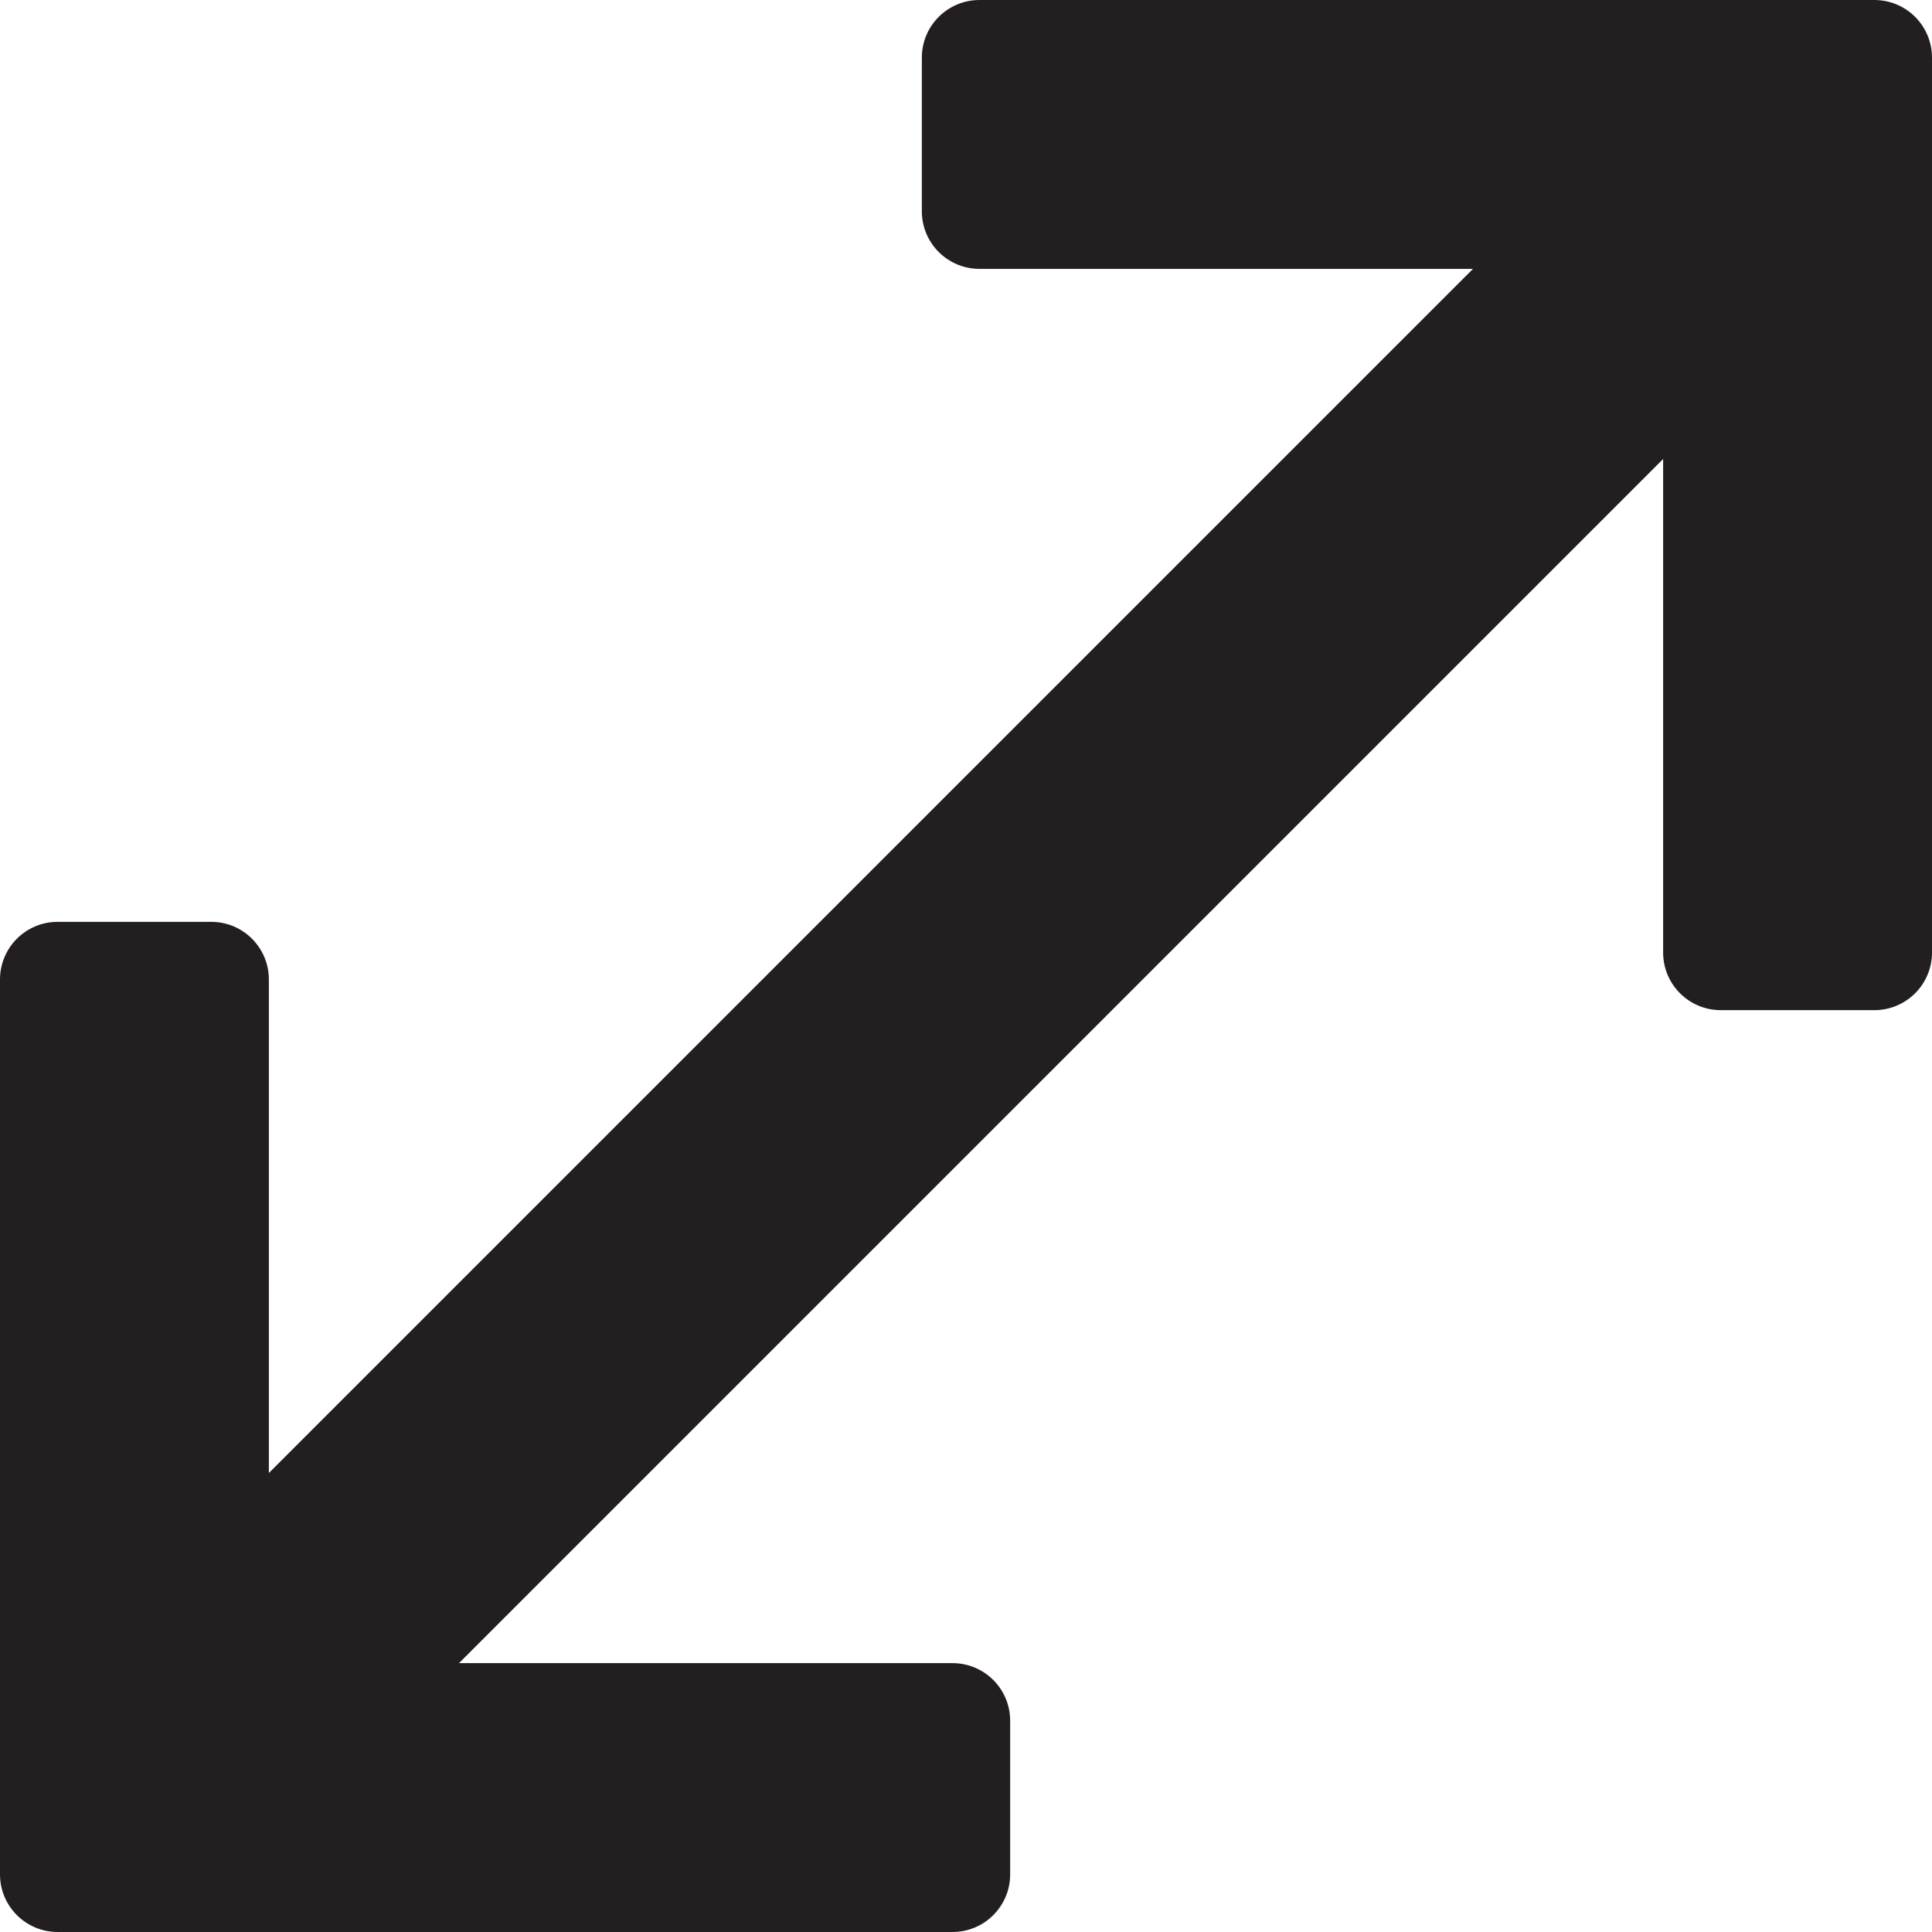
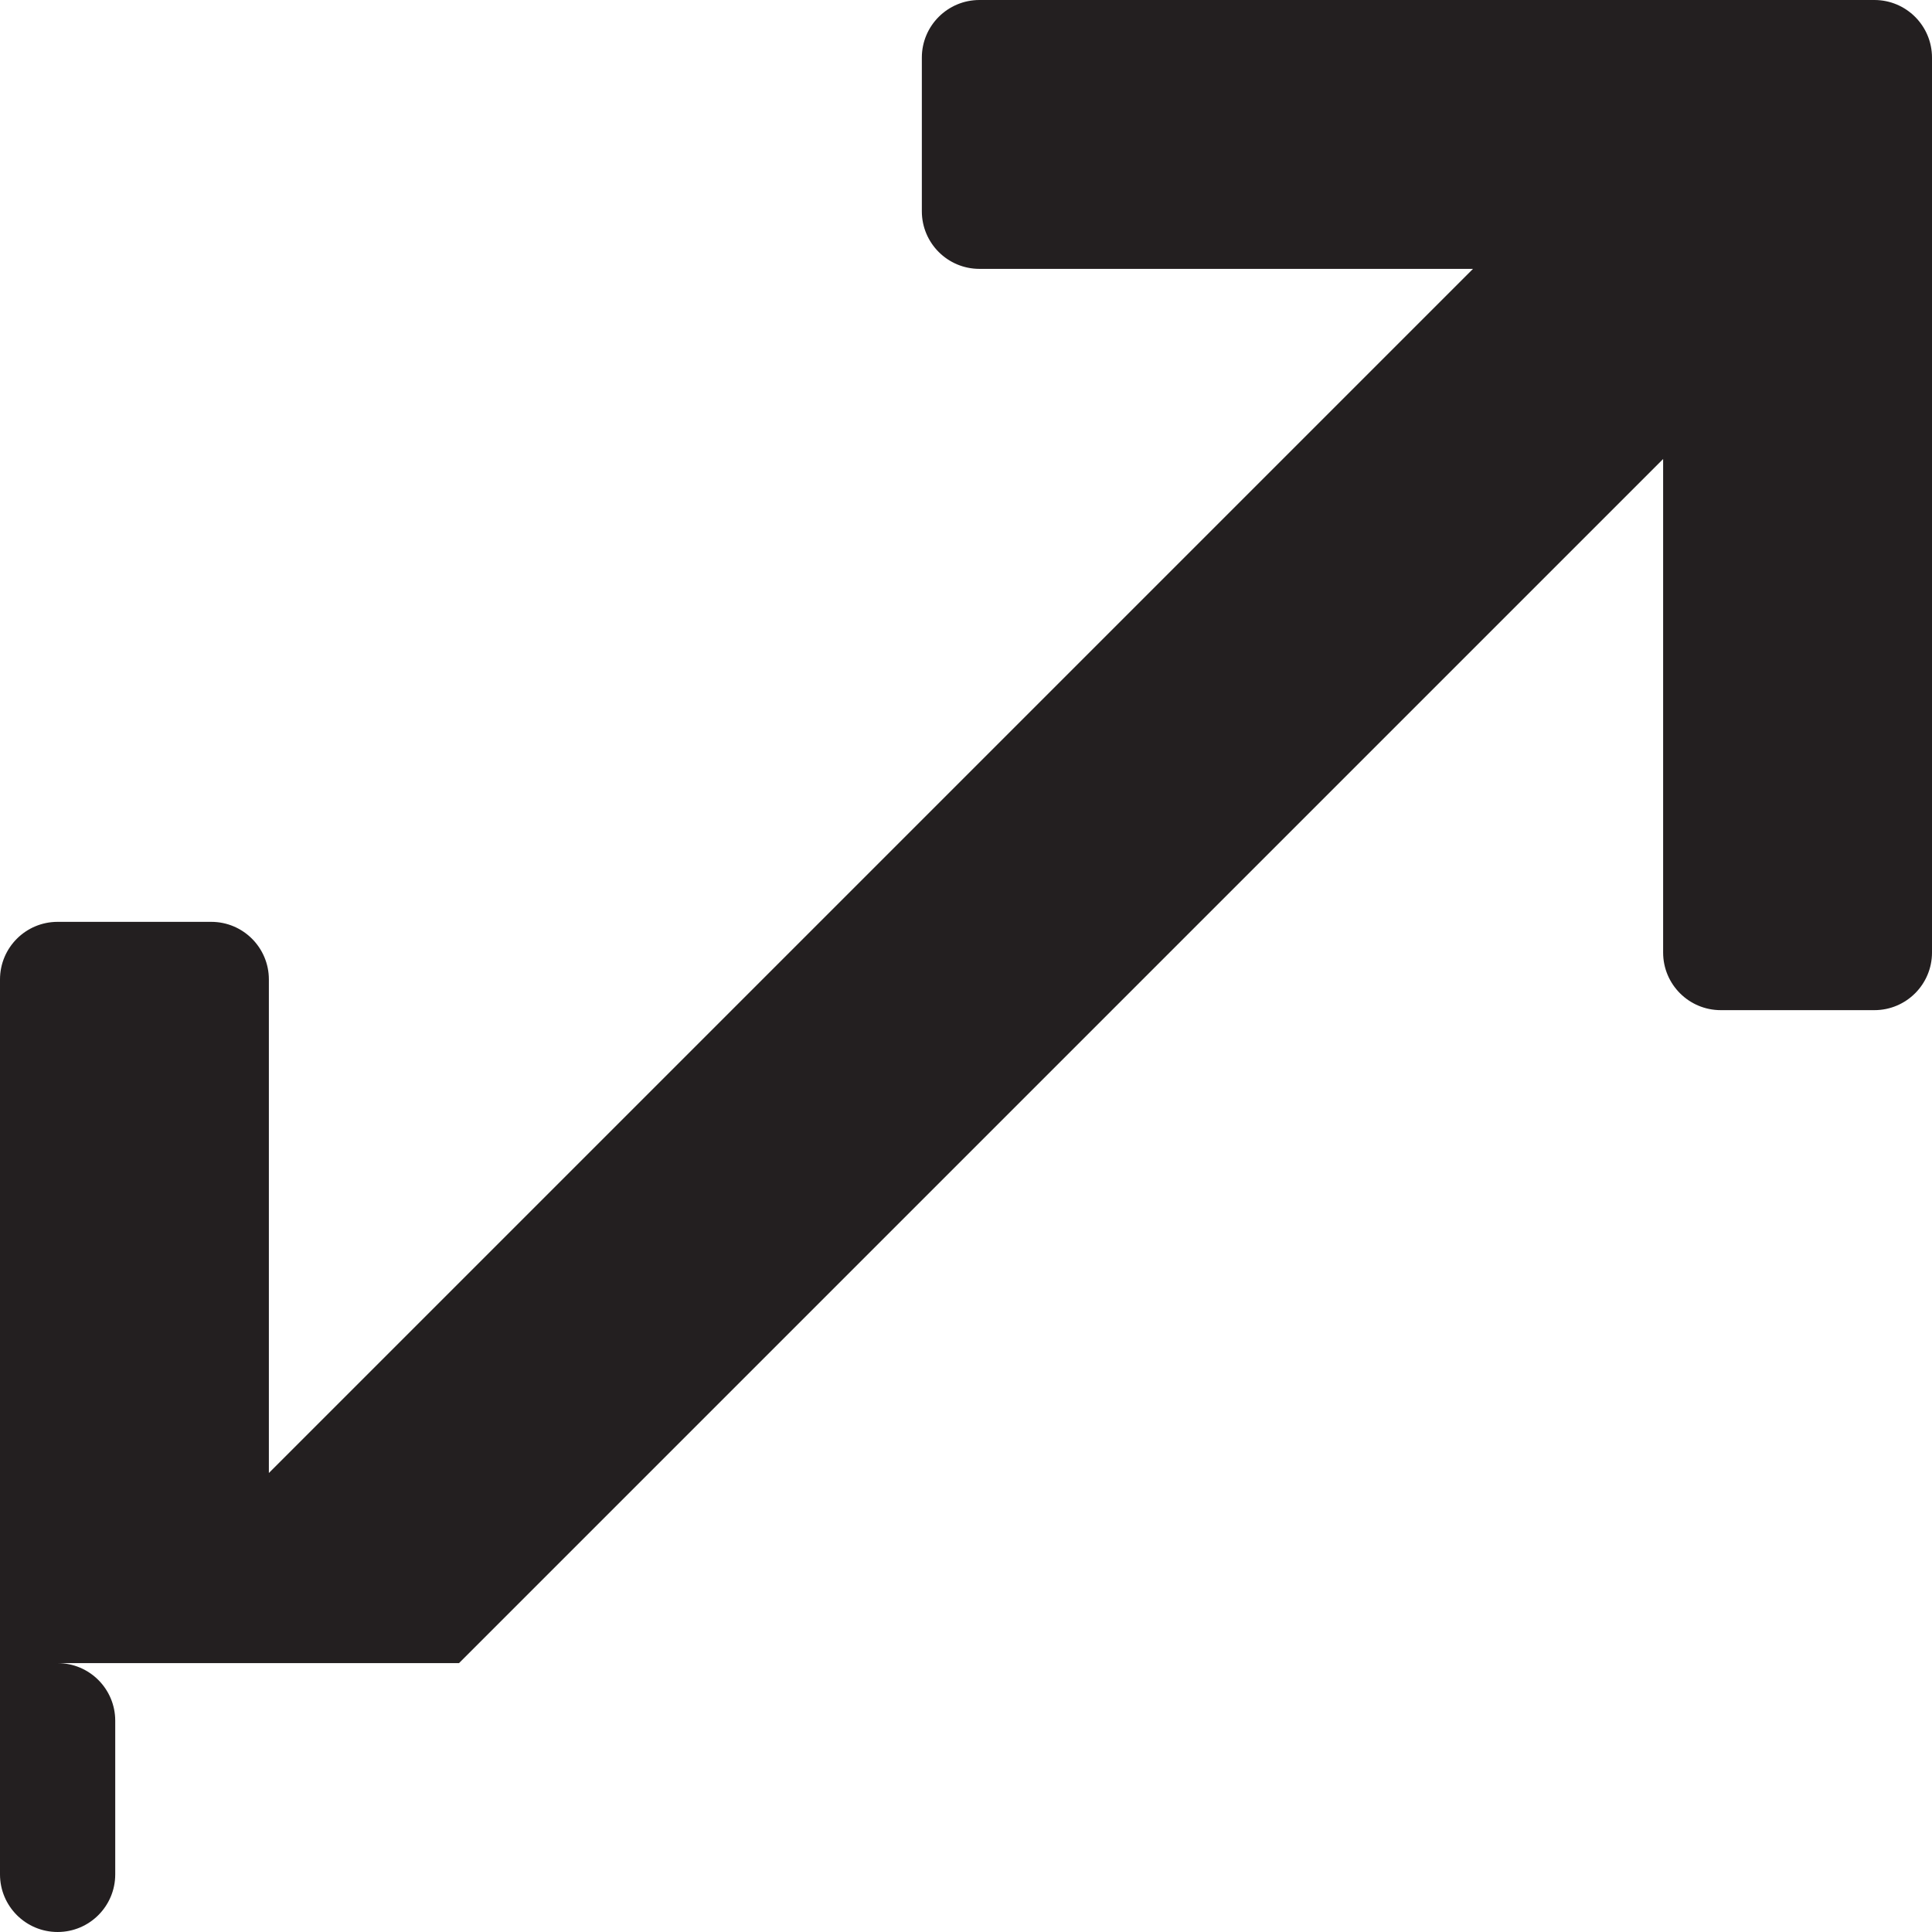
<svg xmlns="http://www.w3.org/2000/svg" height="800px" width="800px" version="1.1" id="Capa_1" viewBox="0 0 251.496 251.496" xml:space="preserve">
-   <path style="fill:#231F20;" d="M243.996,0H127.5c-4.143,0-7.5,3.358-7.5,7.5v20c0,4.142,3.357,7.5,7.5,7.5h64.246L35,191.746  v-64.245c0-4.142-3.358-7.5-7.5-7.5h-20c-4.143,0-7.5,3.358-7.5,7.5v116.494c0,4.142,3.357,7.5,7.5,7.5h116.496  c4.143,0,7.5-3.358,7.5-7.5v-20c0-4.142-3.357-7.5-7.5-7.5H59.75L216.496,59.749v64.246c0,4.142,3.357,7.5,7.5,7.5h20  c4.143,0,7.5-3.358,7.5-7.5V7.5C251.496,3.358,248.139,0,243.996,0z" />
+   <path style="fill:#231F20;" d="M243.996,0H127.5c-4.143,0-7.5,3.358-7.5,7.5v20c0,4.142,3.357,7.5,7.5,7.5h64.246L35,191.746  v-64.245c0-4.142-3.358-7.5-7.5-7.5h-20c-4.143,0-7.5,3.358-7.5,7.5v116.494c0,4.142,3.357,7.5,7.5,7.5c4.143,0,7.5-3.358,7.5-7.5v-20c0-4.142-3.357-7.5-7.5-7.5H59.75L216.496,59.749v64.246c0,4.142,3.357,7.5,7.5,7.5h20  c4.143,0,7.5-3.358,7.5-7.5V7.5C251.496,3.358,248.139,0,243.996,0z" />
</svg>